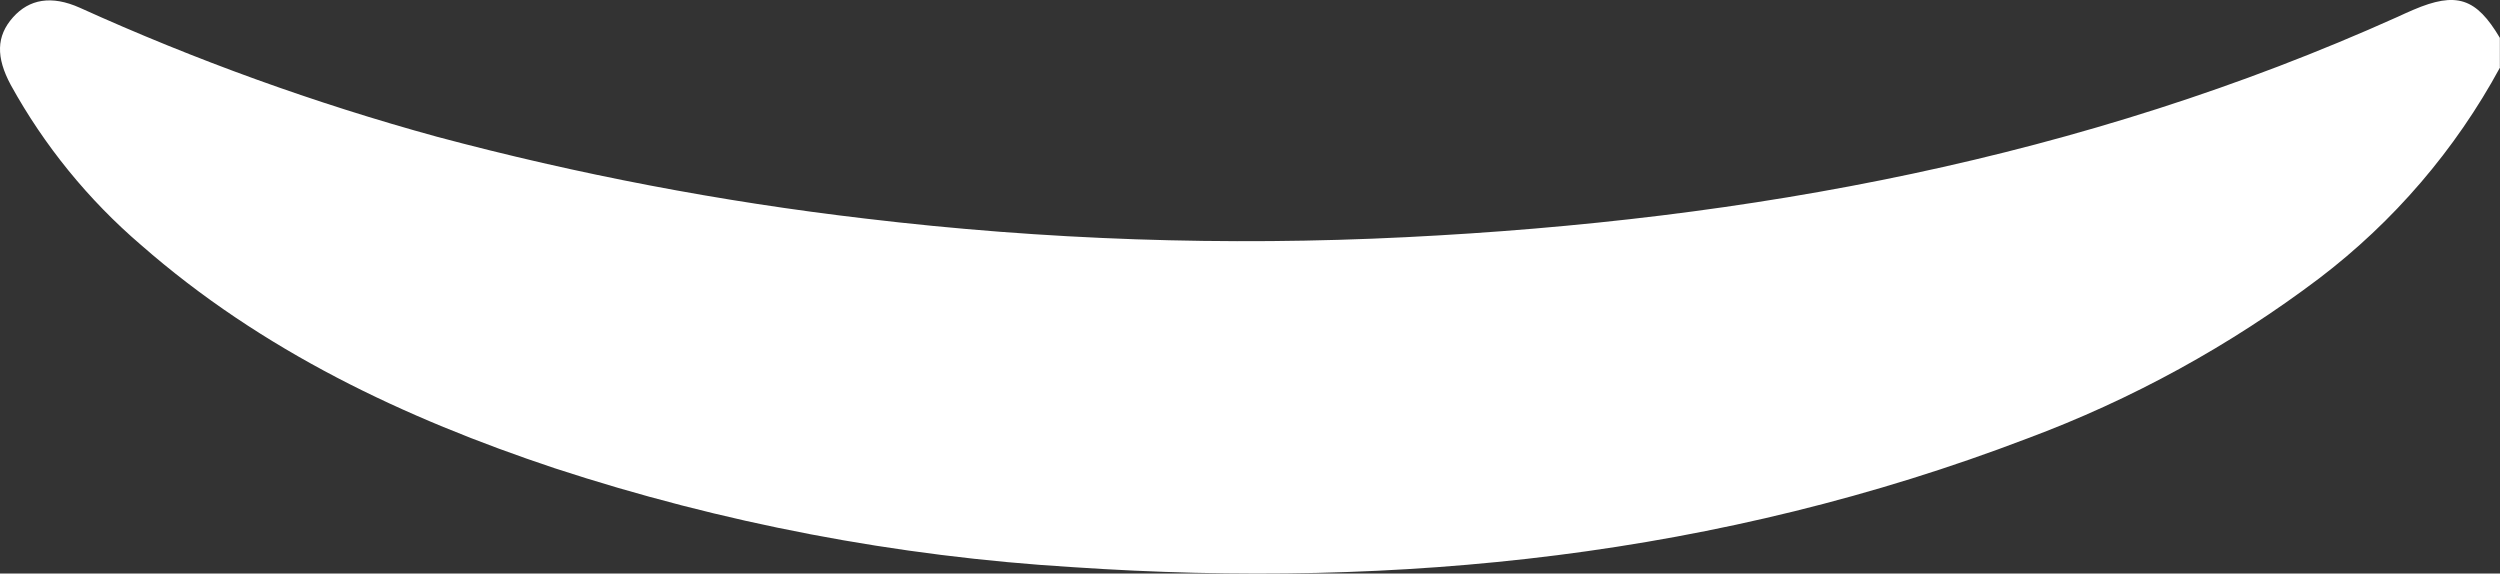
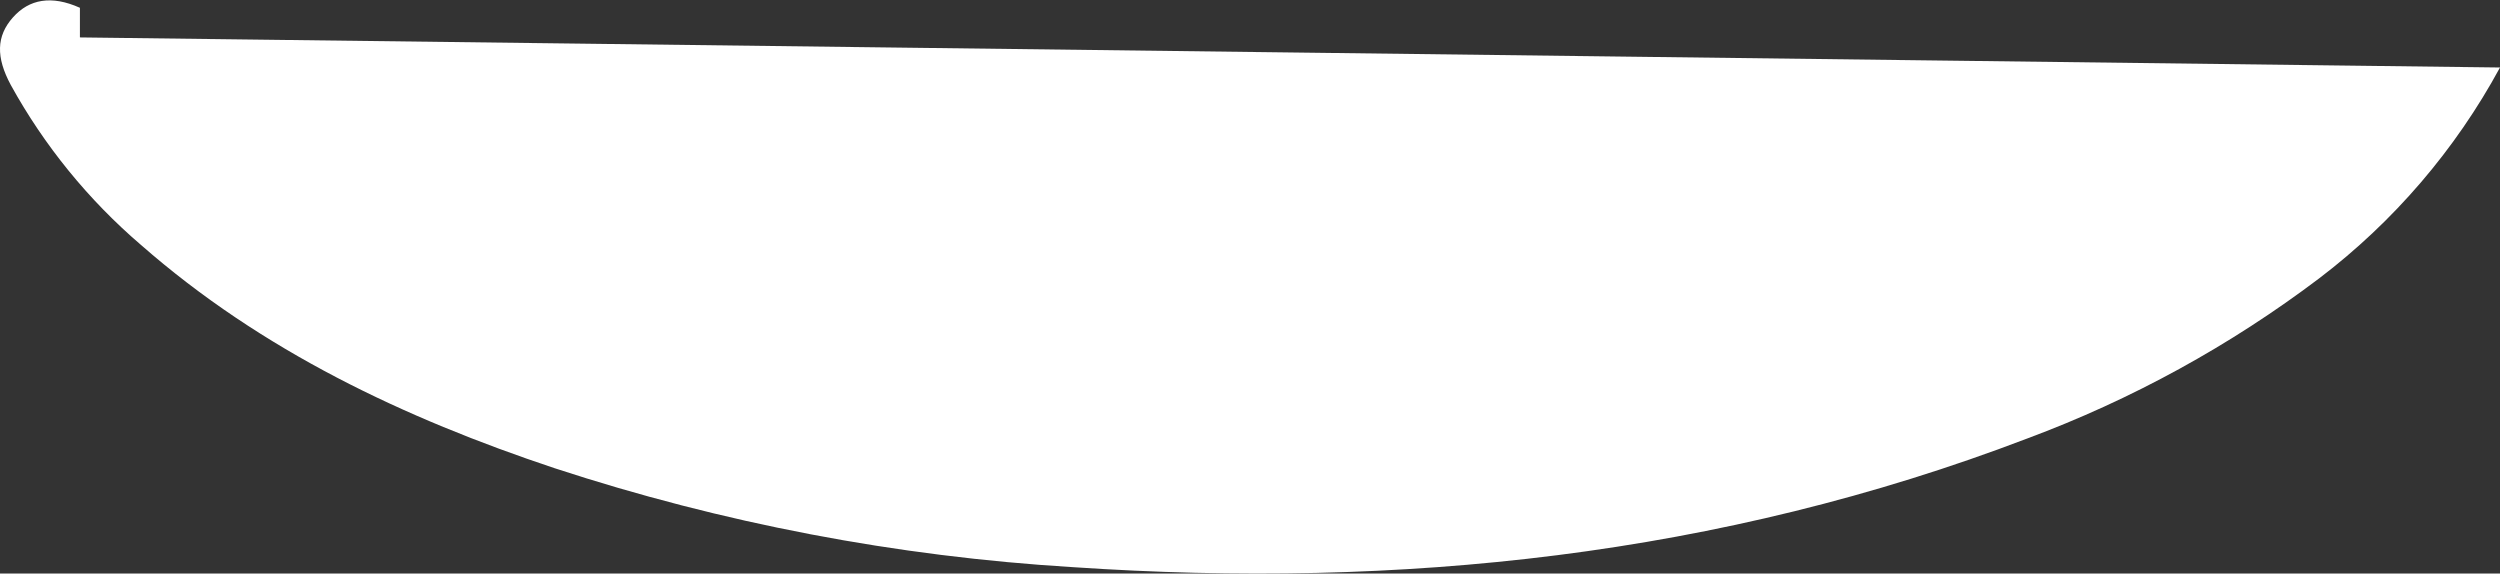
<svg xmlns="http://www.w3.org/2000/svg" id="Layer_1" width="72.895" height="16.724" viewBox="0 0 72.895 16.724">
  <rect x="0" y="0" width="72.895" height="16.724" fill="#333333" stroke="none" />
  <defs>
    <style>.cls-1{fill:#fff;}</style>
  </defs>
-   <path id="Untitled-1-03" class="cls-1" d="M72.895,1.968c-1.302,2.4-3.099,4.495-5.272,6.148-2.595,1.961-5.462,3.534-8.511,4.669-8.979,3.429-18.296,4.396-27.829,3.752-5.141-.312-10.22-1.282-15.114-2.886-4.392-1.465-8.533-3.421-12.057-6.508C2.577,5.828,1.29,4.247,.314,2.477-.119,1.671-.111,1.055,.379,.505,.851-.024,1.498-.146,2.33,.227c3.367,1.525,6.849,2.783,10.414,3.761,4.099,1.095,8.272,1.892,12.486,2.385,5.233,.625,10.509,.806,15.772,.542,9.993-.498,19.714-2.289,28.911-6.425,.151-.069,.299-.139,.455-.204,1.258-.538,1.834-.347,2.523,.818v.854l.002,.01Z" />
+   <path id="Untitled-1-03" class="cls-1" d="M72.895,1.968c-1.302,2.4-3.099,4.495-5.272,6.148-2.595,1.961-5.462,3.534-8.511,4.669-8.979,3.429-18.296,4.396-27.829,3.752-5.141-.312-10.22-1.282-15.114-2.886-4.392-1.465-8.533-3.421-12.057-6.508C2.577,5.828,1.29,4.247,.314,2.477-.119,1.671-.111,1.055,.379,.505,.851-.024,1.498-.146,2.33,.227v.854l.002,.01Z" />
</svg>